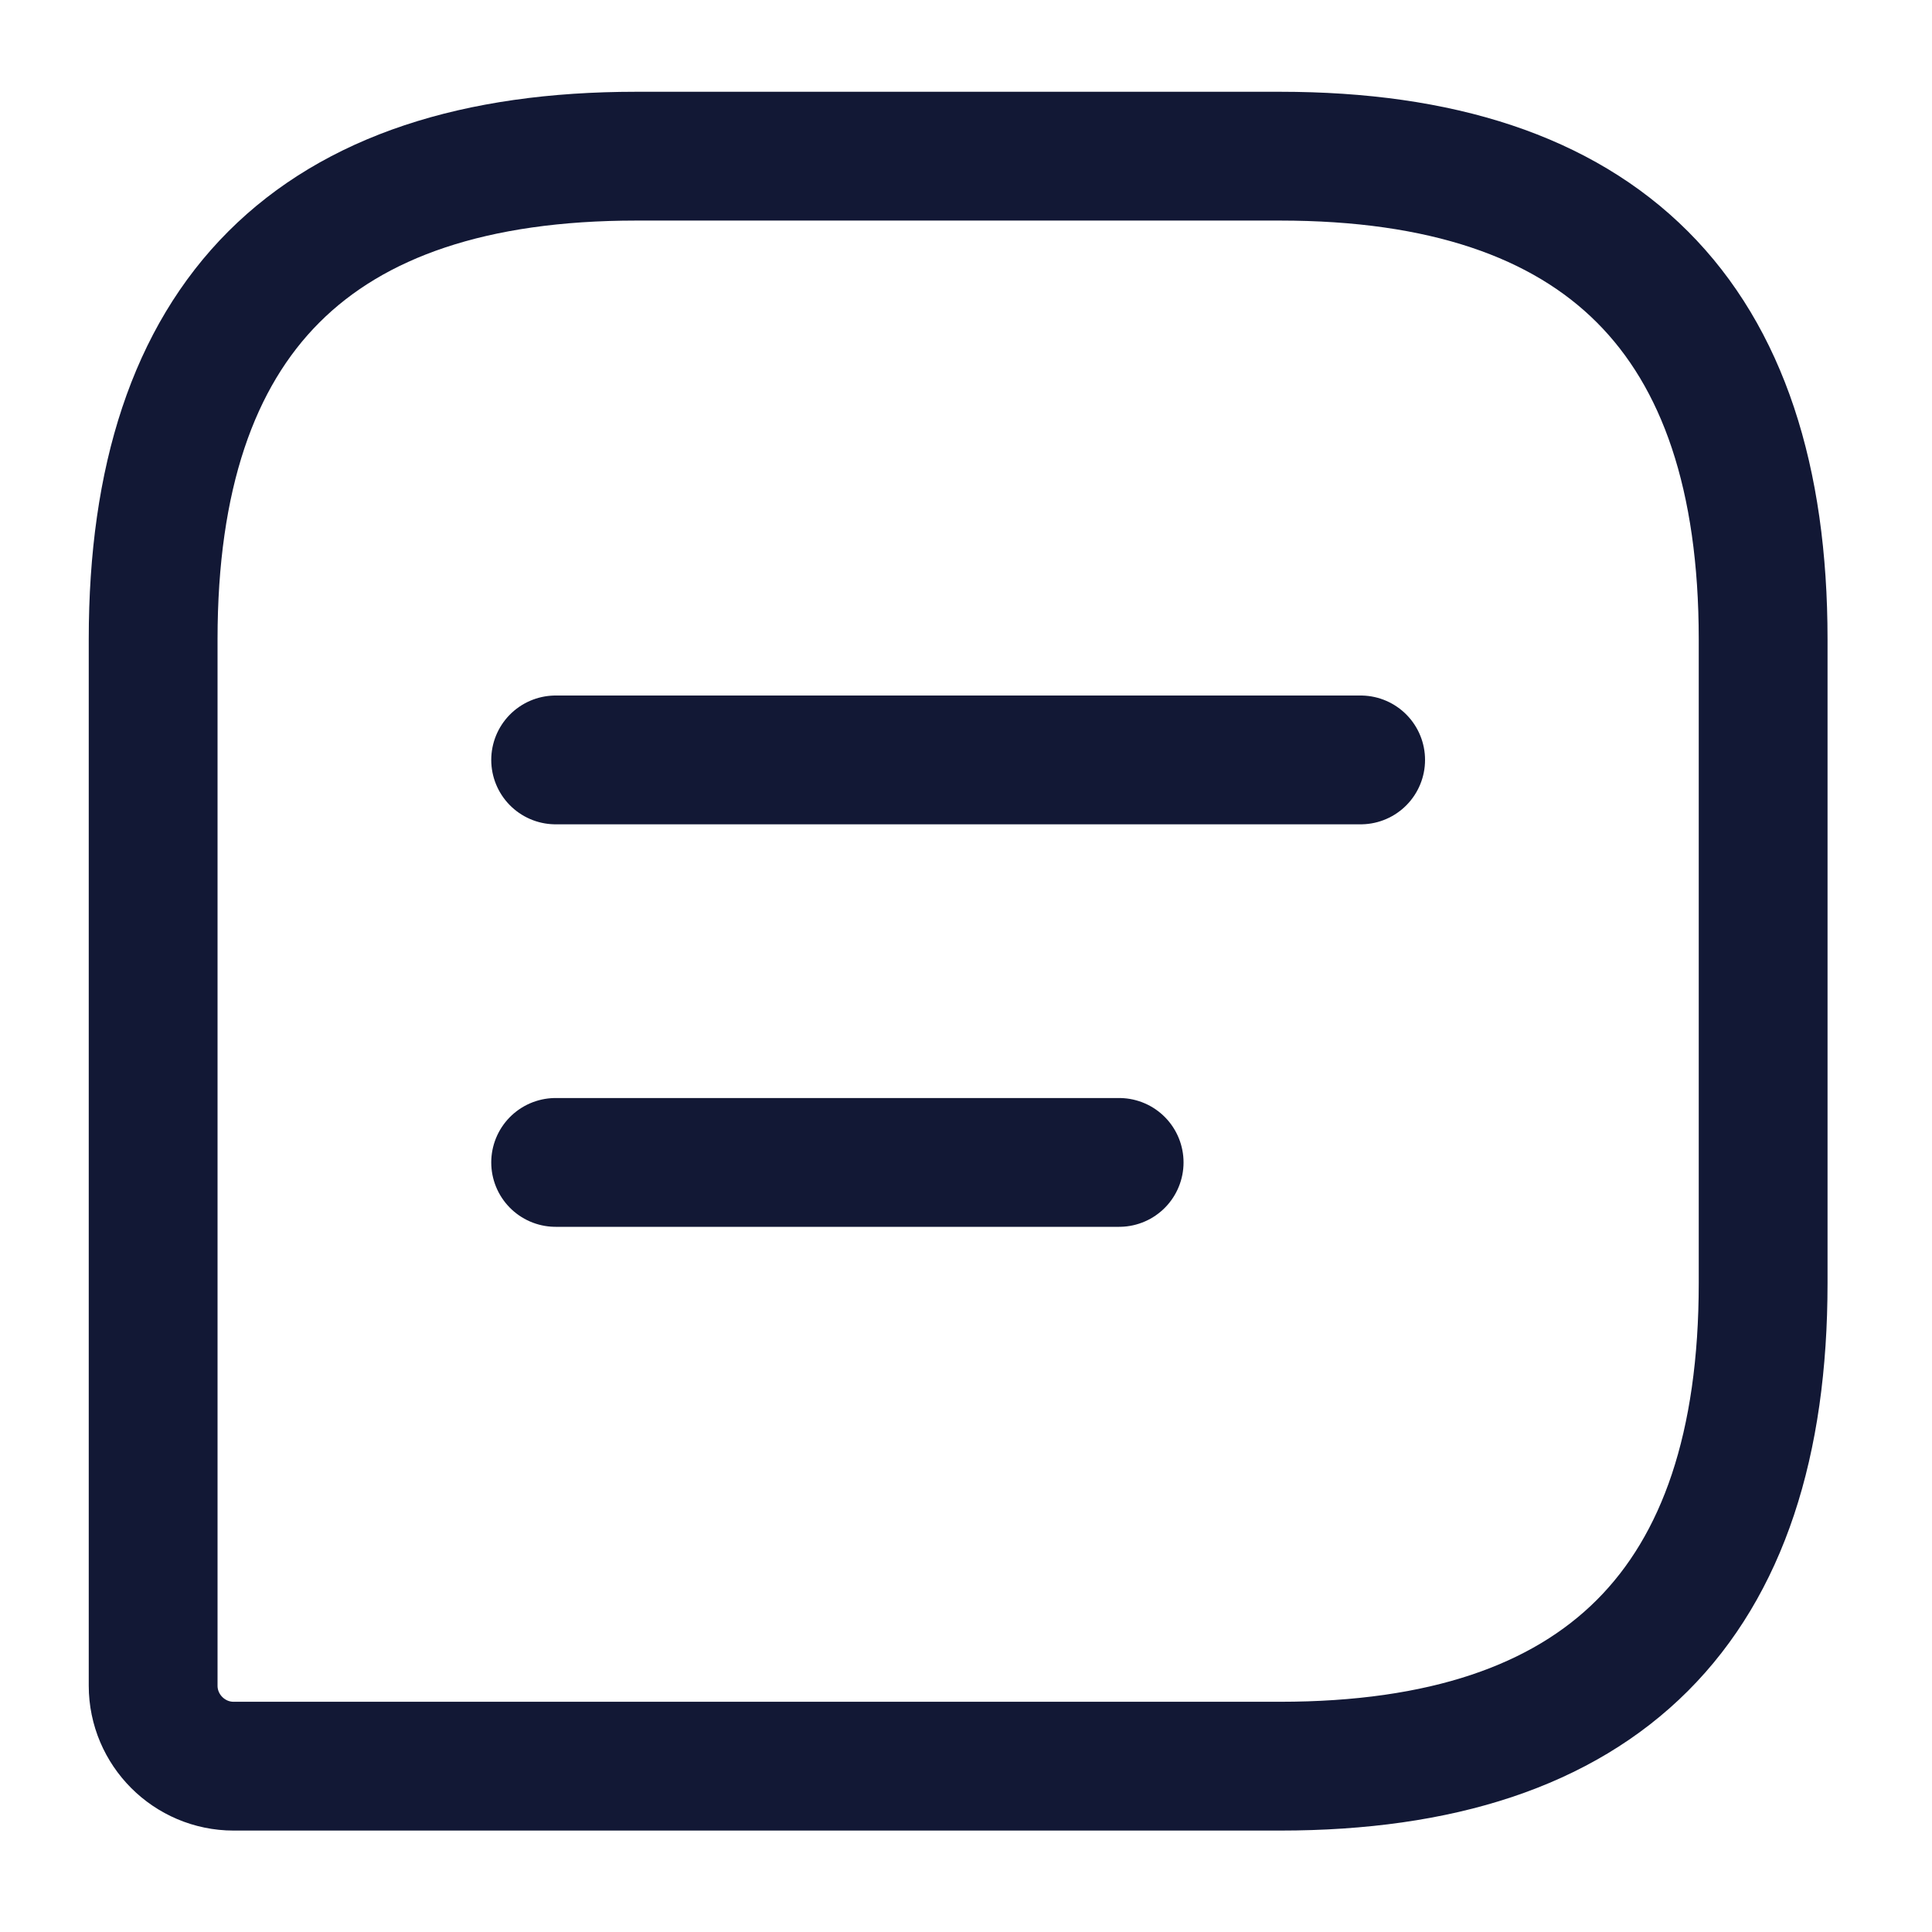
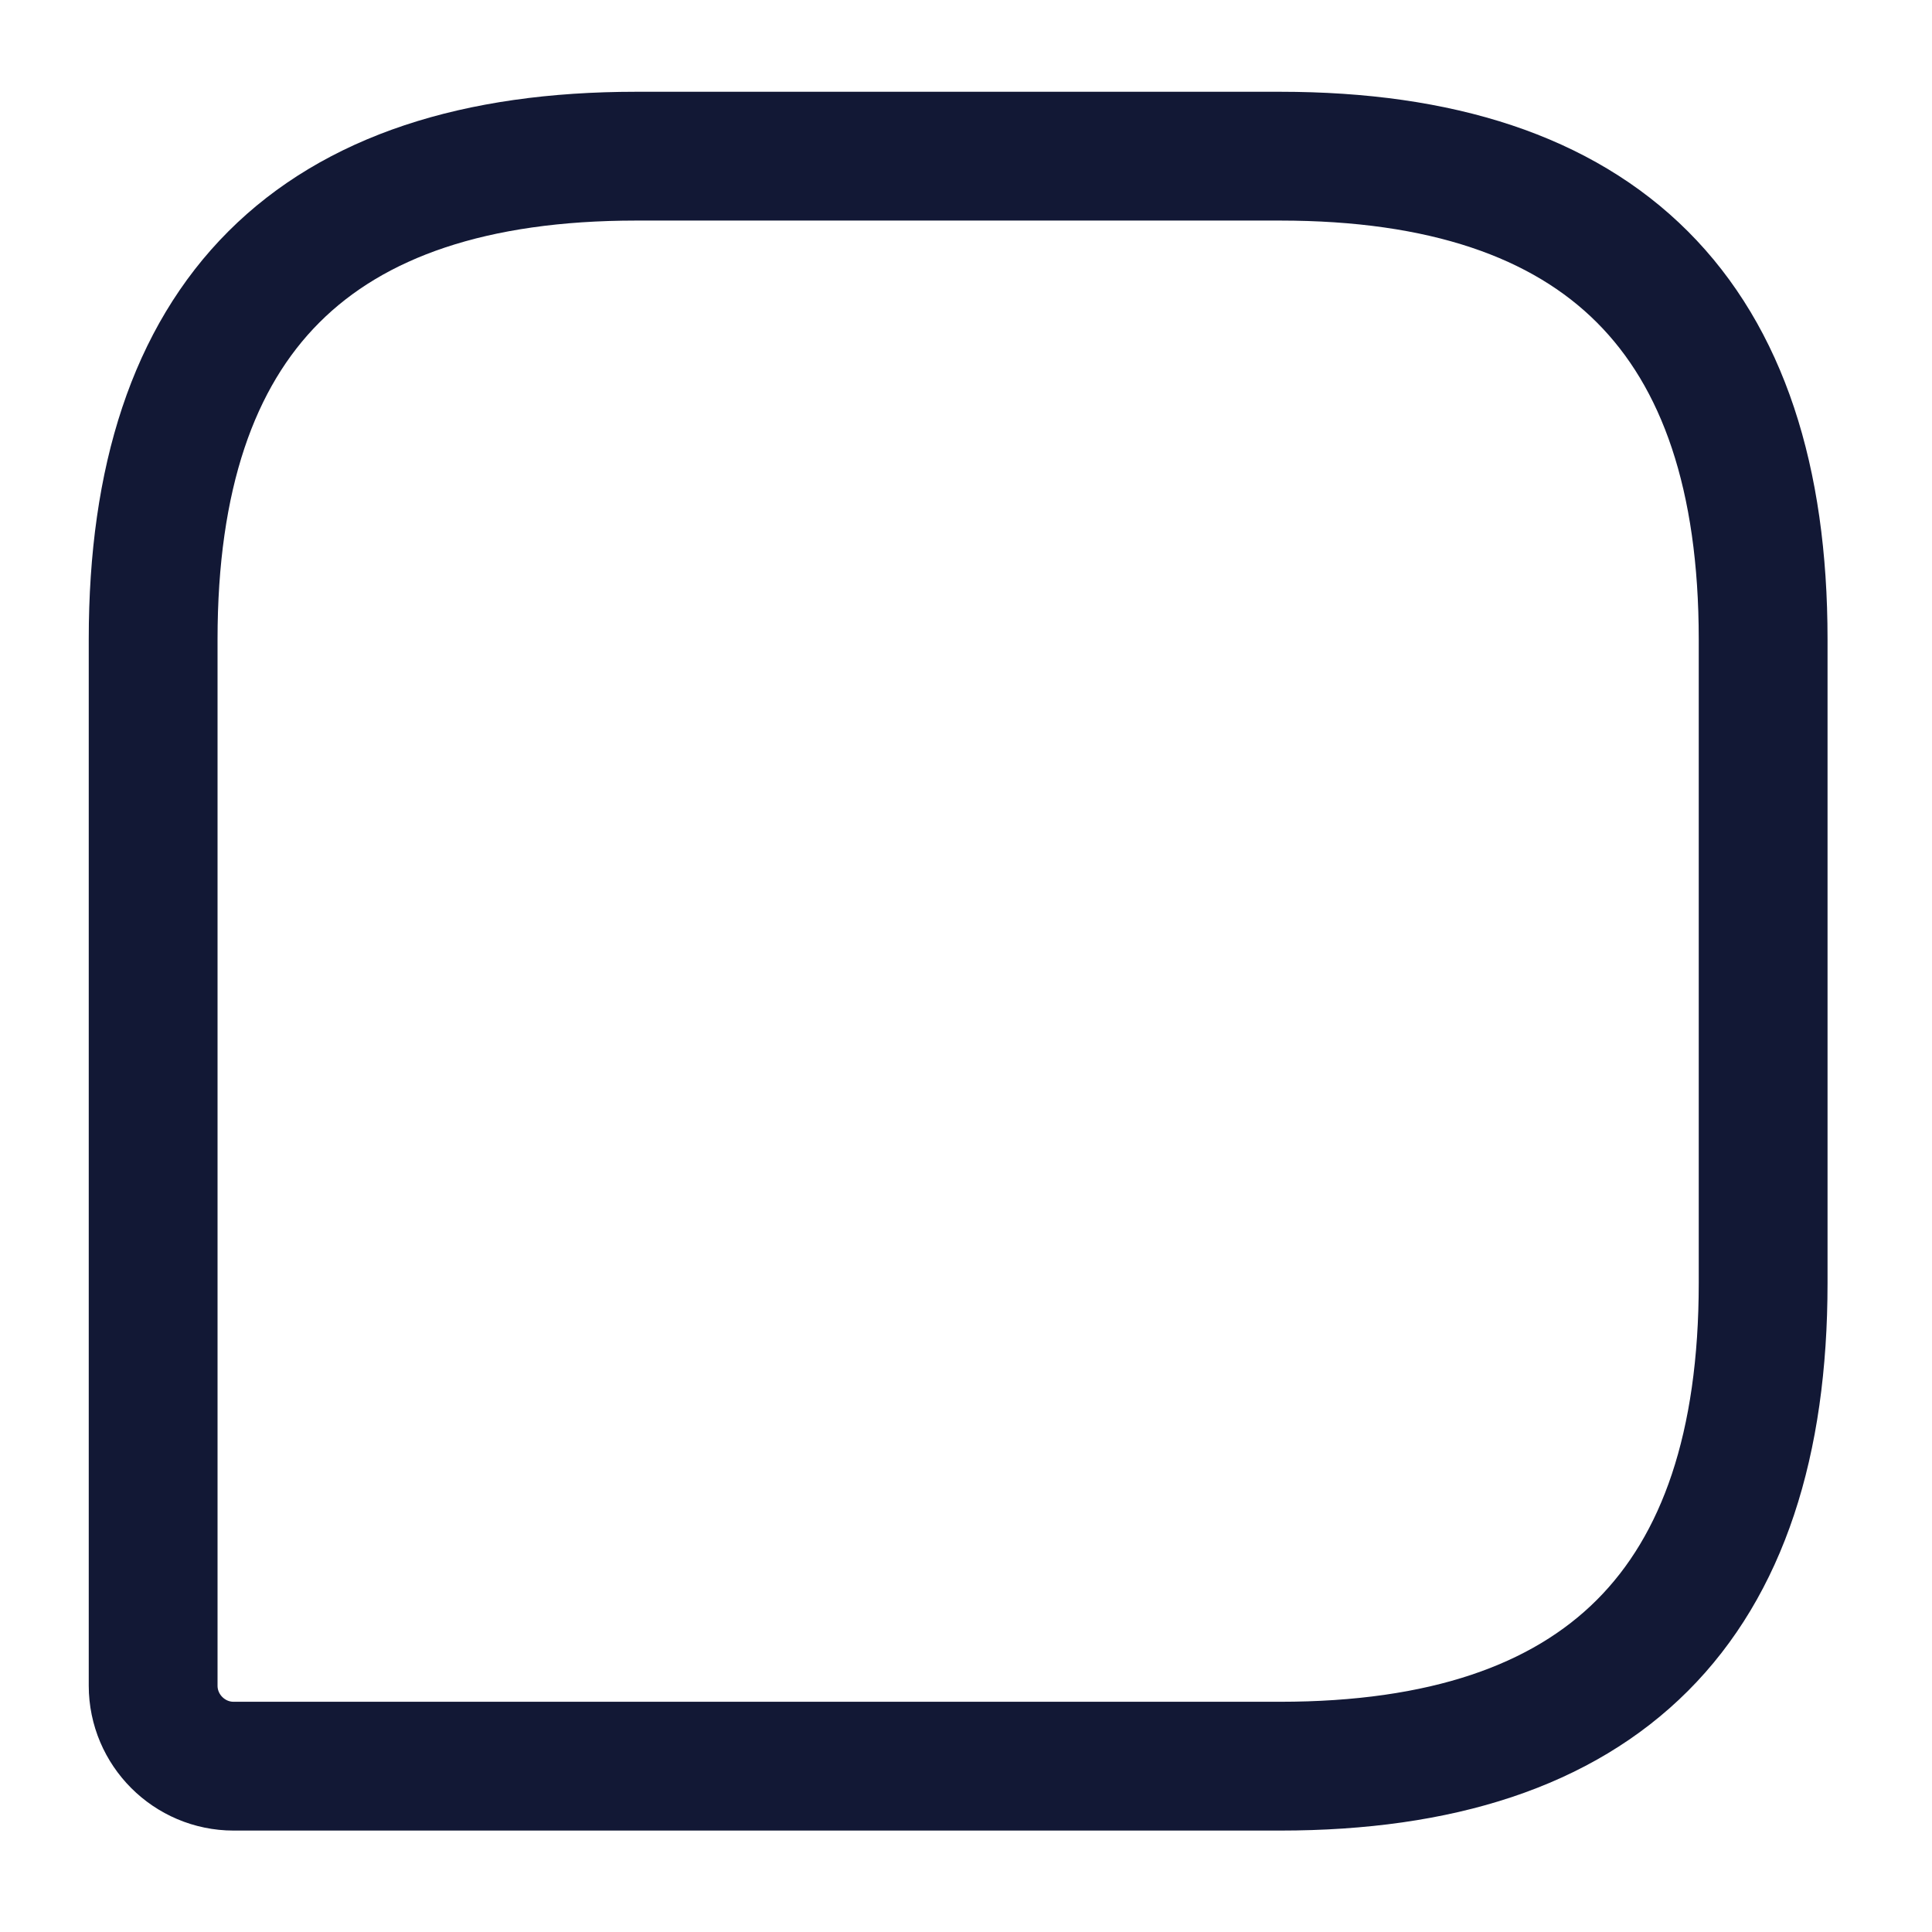
<svg xmlns="http://www.w3.org/2000/svg" width="30" height="30" viewBox="0 0 30 30" fill="none">
  <path d="M19.878 2.425H9.878C4.878 2.425 2.378 4.925 2.378 9.925V26.175C2.378 26.863 2.94 27.425 3.628 27.425H19.878C24.878 27.425 27.378 24.925 27.378 19.925V9.925C27.378 4.925 24.878 2.425 19.878 2.425Z" stroke="#121835" stroke-width="2" stroke-linecap="round" stroke-linejoin="round" />
-   <path d="M8.628 11.8H21.128M8.628 18.05H17.378" stroke="#121835" stroke-width="2" stroke-miterlimit="10" stroke-linecap="round" stroke-linejoin="round" />
</svg>